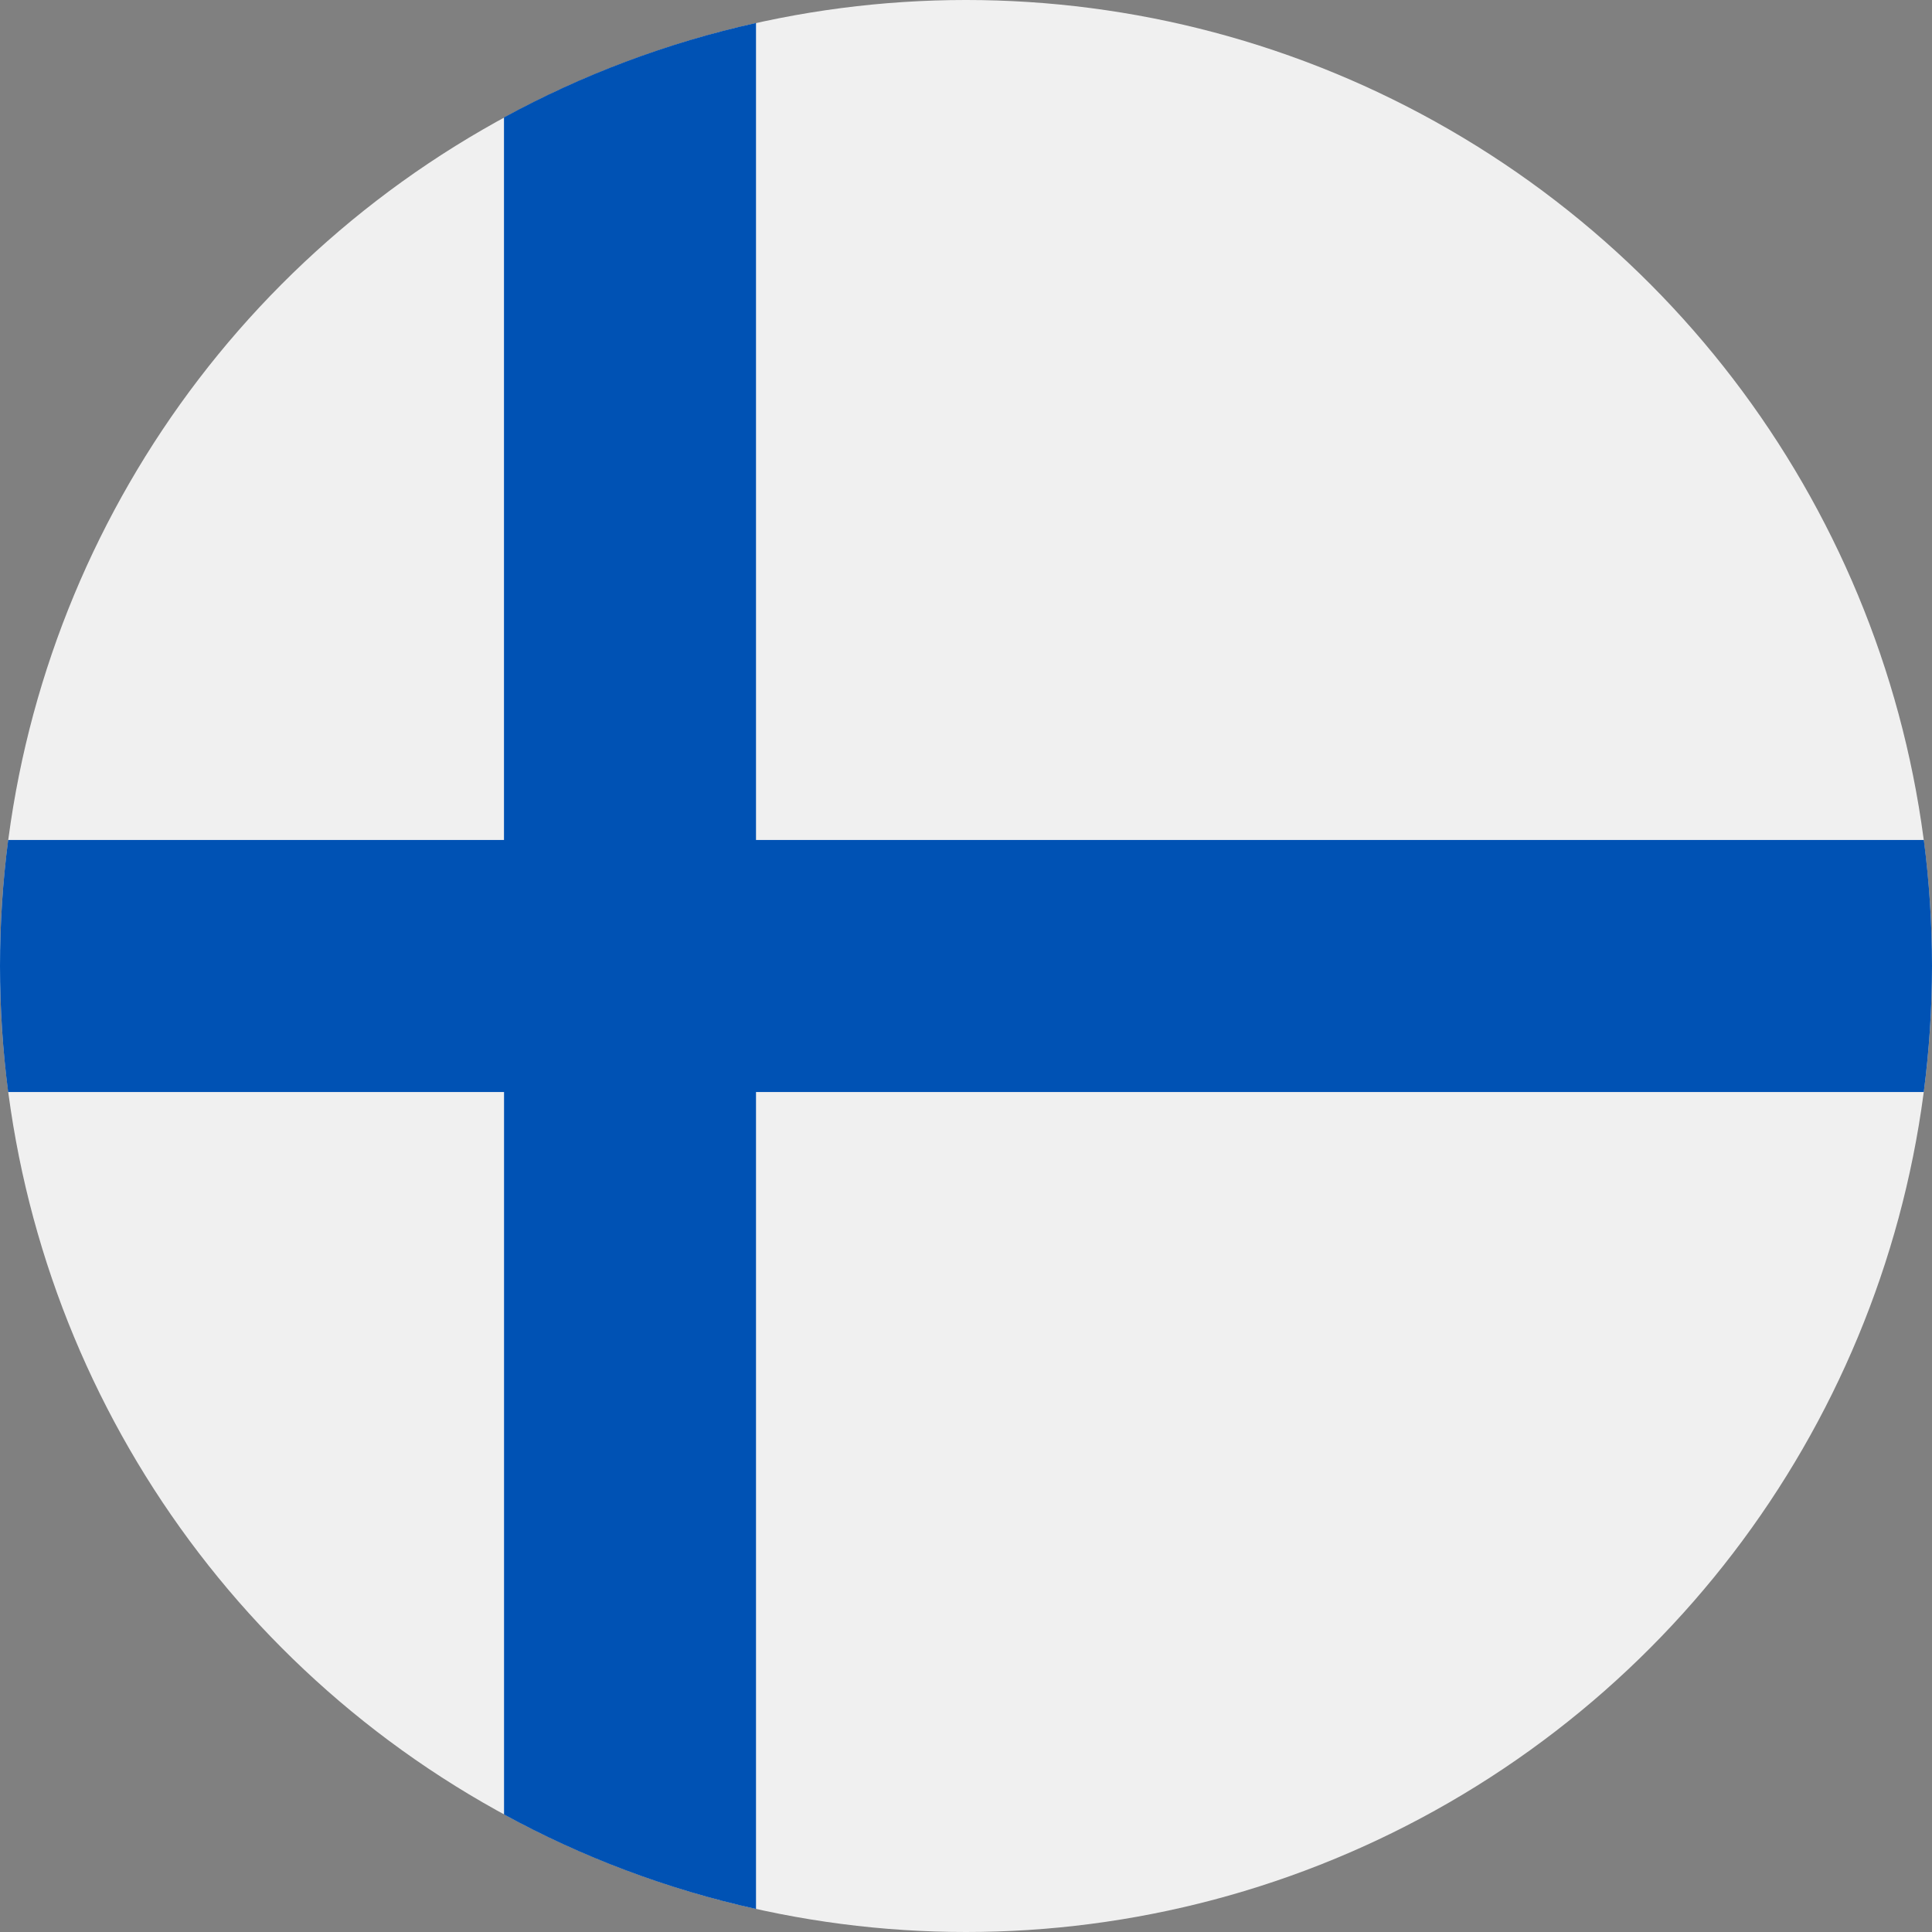
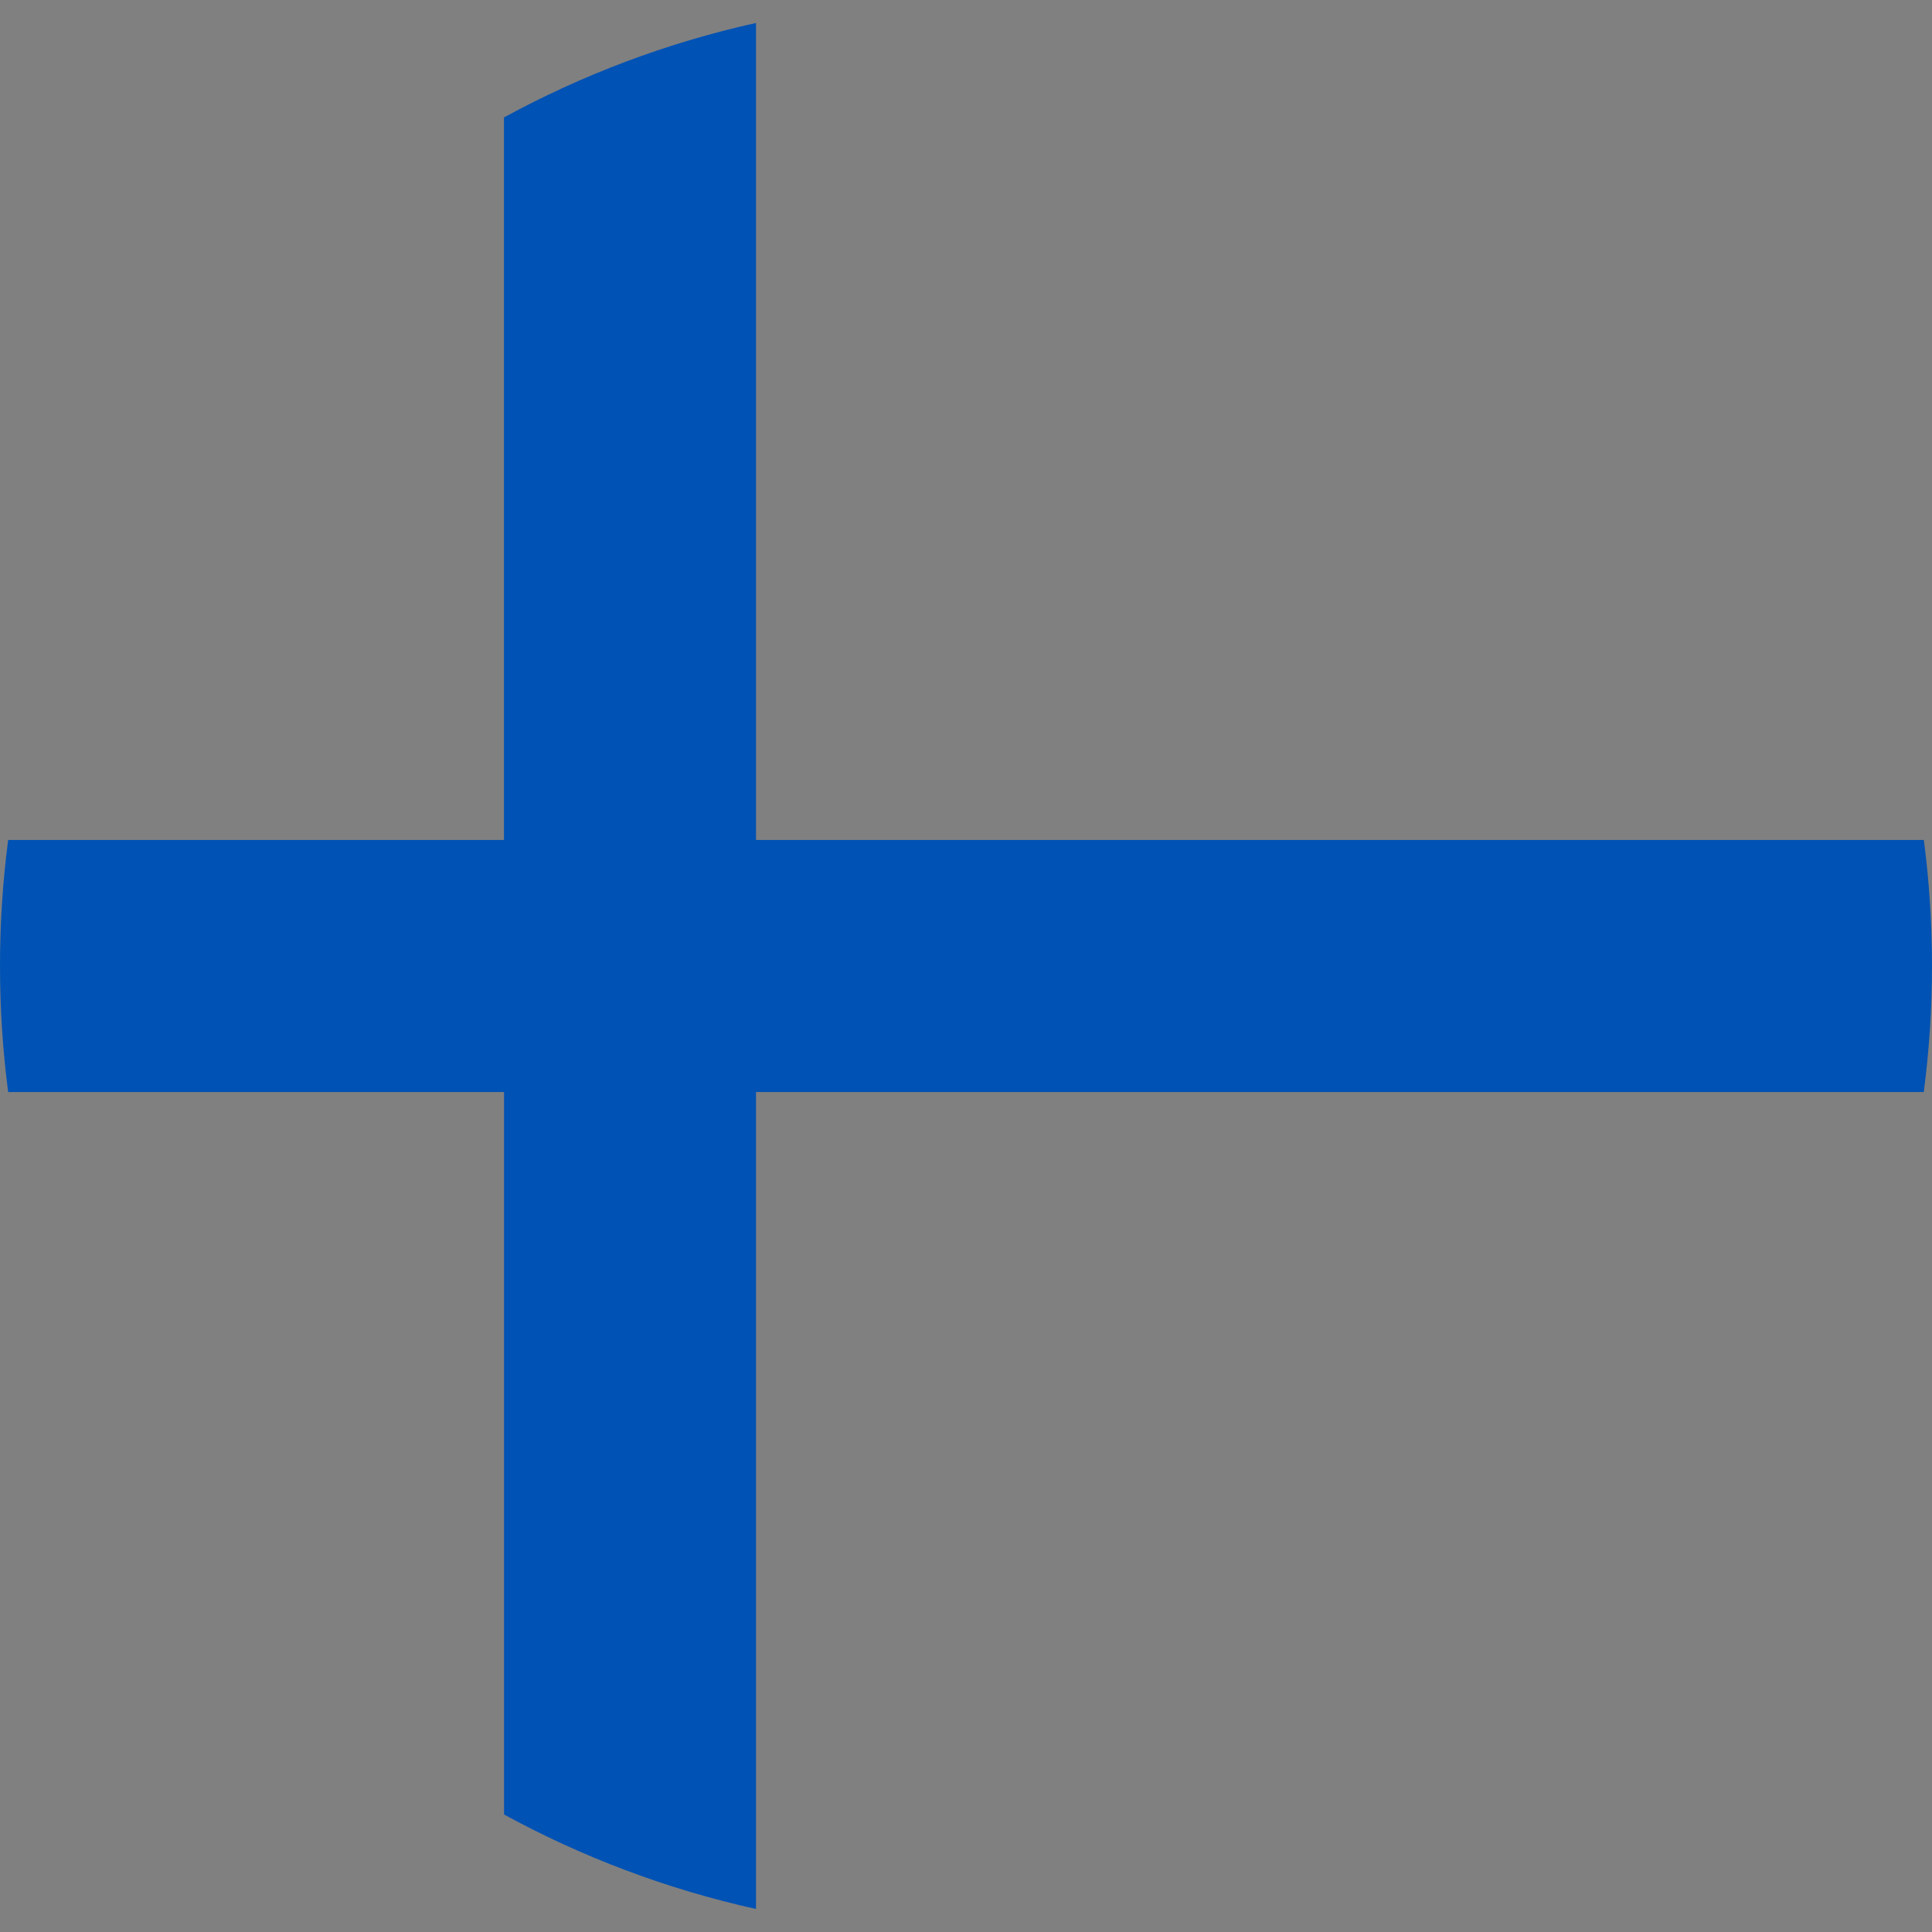
<svg xmlns="http://www.w3.org/2000/svg" width="36" height="36" viewBox="0 0 36 36">
  <rect x="0" y="0" width="36" height="36" fill="#808080" stroke="none" />
  <g fill="none" fill-rule="evenodd">
    <g fill-rule="nonzero">
      <g transform="translate(-487 -1291) translate(487 1291)">
-         <circle cx="18" cy="18" r="18" fill="#F0F0F0" />
        <path fill="#0052B4" d="M35.848 15.652H14.087V.428c-1.663.369-3.24.967-4.696 1.76v13.464H.152C.052 16.421 0 17.204 0 18c0 .796.052 1.58.152 2.348h9.24V33.81c1.454.794 3.032 1.392 4.695 1.761V20.348h21.76c.1-.769.153-1.552.153-2.348 0-.796-.052-1.58-.152-2.348z" />
      </g>
    </g>
  </g>
</svg>